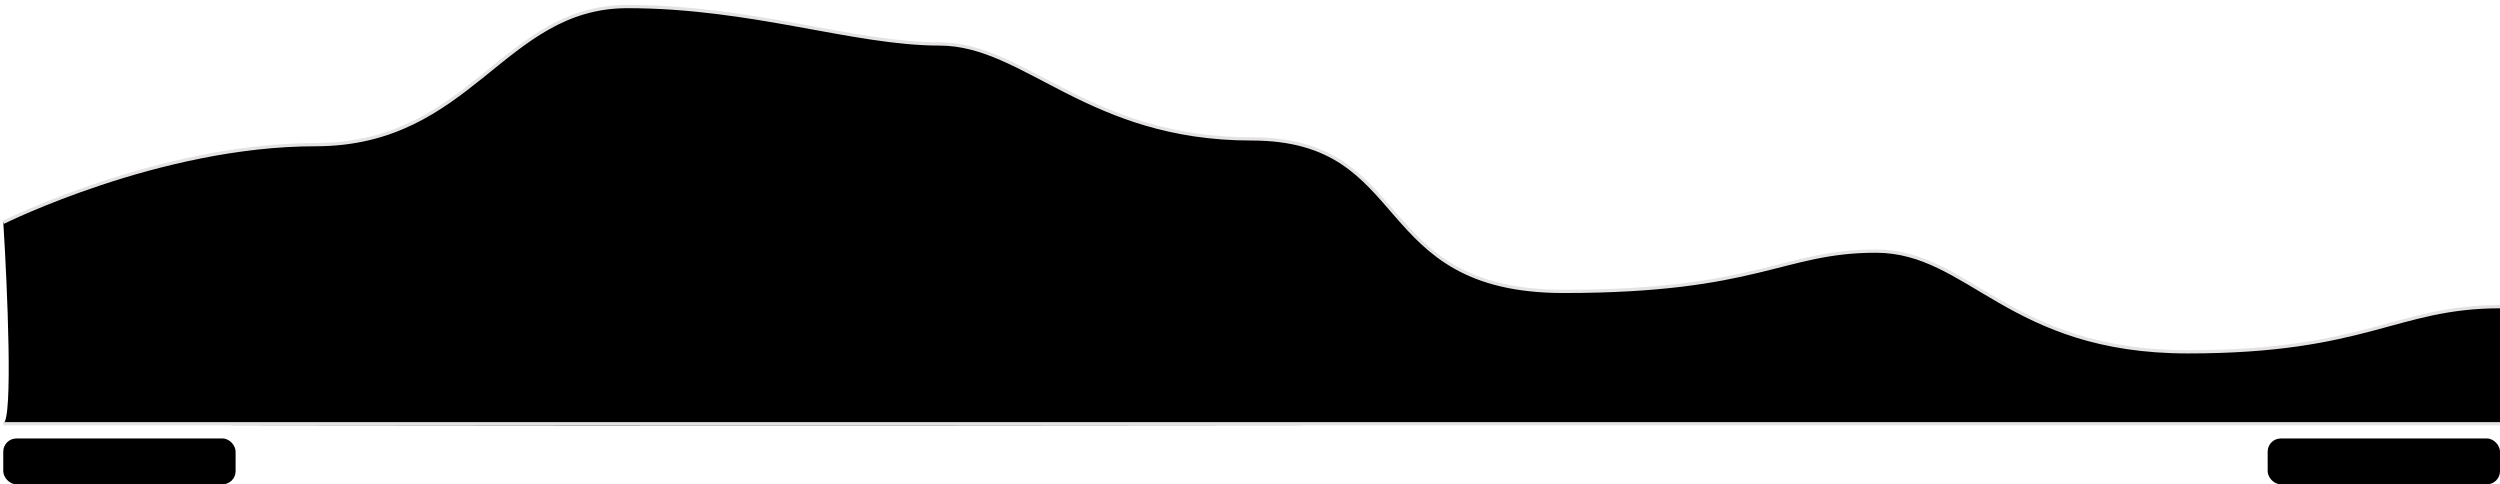
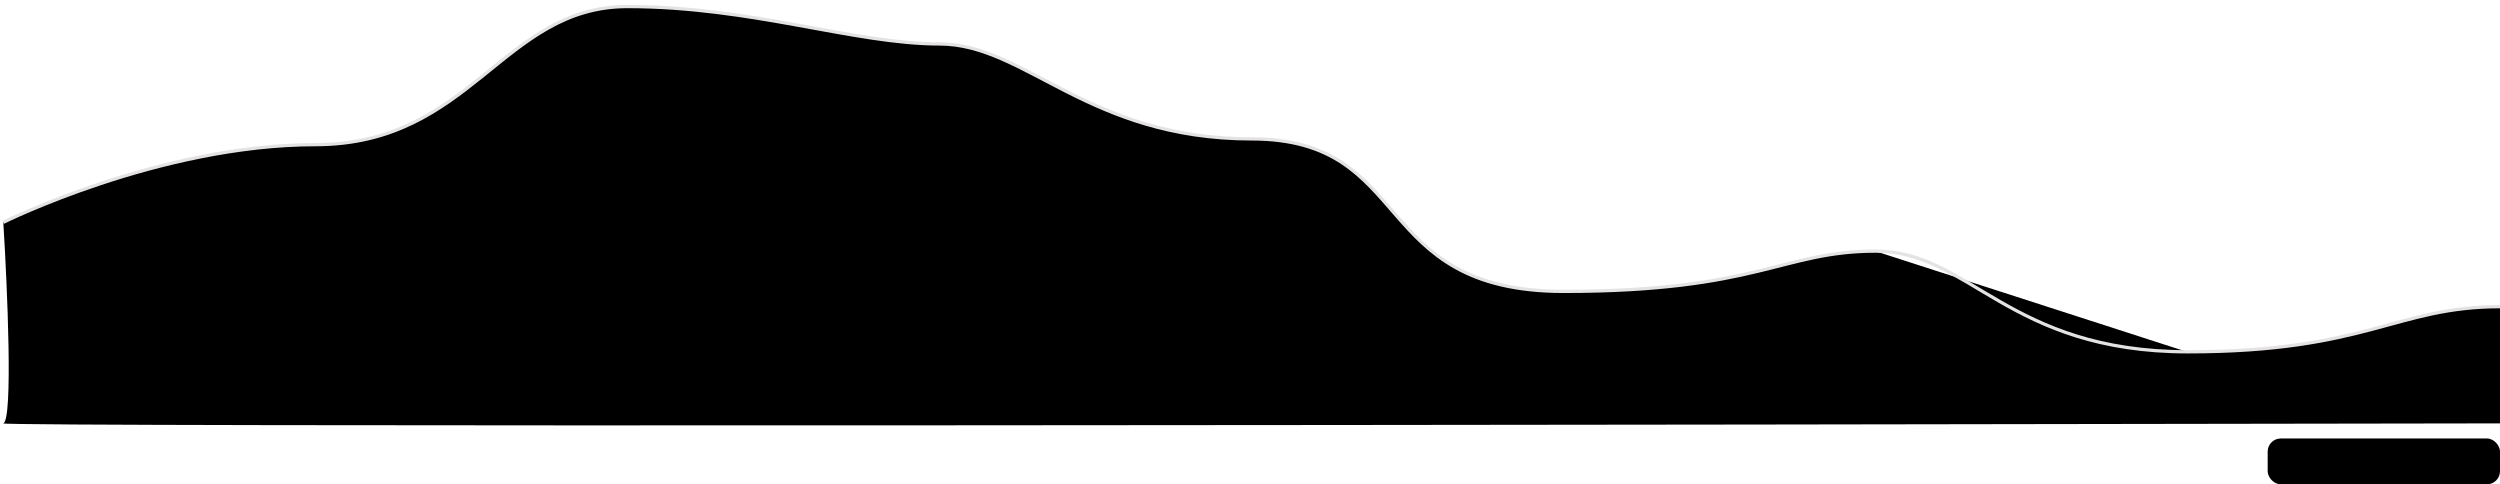
<svg xmlns="http://www.w3.org/2000/svg" width="764" height="148" viewBox="0 0 764 148" fill="none">
-   <path d="M668.627 107.615C723.466 107.615 733.431 93.527 764 93.527V129.386C508.424 129.849 -1.979 130.498 1.013 129.386C4.005 128.274 2.26 88.005 1.013 68.009C1.013 68.009 48.7 44.246 96.386 44.246C144.073 44.246 153.61 2 191.76 2C229.909 2 260.905 13.442 287.133 13.442C313.361 13.442 332.435 42.486 382.506 42.486C432.577 42.486 418.272 89.132 477.88 89.132C537.488 89.132 544.641 76.81 573.253 76.81C601.865 76.81 613.787 107.615 668.627 107.615Z" fill="url(#paint0_linear_2257_41894)" />
+   <path d="M668.627 107.615C723.466 107.615 733.431 93.527 764 93.527V129.386C508.424 129.849 -1.979 130.498 1.013 129.386C4.005 128.274 2.26 88.005 1.013 68.009C1.013 68.009 48.7 44.246 96.386 44.246C144.073 44.246 153.61 2 191.76 2C229.909 2 260.905 13.442 287.133 13.442C313.361 13.442 332.435 42.486 382.506 42.486C432.577 42.486 418.272 89.132 477.88 89.132C537.488 89.132 544.641 76.81 573.253 76.81Z" fill="url(#paint0_linear_2257_41894)" />
  <path d="M764 93.721C732.208 93.721 723.466 107.514 668.625 107.514C613.784 107.514 601.863 76.739 573.25 76.739C544.638 76.739 537.484 89.049 477.875 89.049C418.266 89.049 432.572 42.447 382.5 42.447C332.428 42.447 313.353 13.431 287.125 13.431C260.897 13.431 229.9 2 191.75 2C153.6 2 144.063 44.205 96.375 44.205C48.688 44.205 1 67.946 1 67.946" stroke="#E5E2E3" strokeWidth="2" />
-   <line x1="1" y1="129.5" x2="764" y2="129.5" stroke="#E5E2E3" />
-   <rect x="1" y="134" width="71" height="14" rx="4" fill="url(#paint1_linear_2257_41894)" />
  <rect x="693" y="134" width="71" height="14" rx="4" fill="url(#paint2_linear_2257_41894)" />
  <defs>
    <linearGradient id="paint0_linear_2257_41894" x1="382.5" y1="2" x2="382.5" y2="130" gradientUnits="userSpaceOnUse">
      <stop stopColor="#E5E2E3" />
      <stop offset="1" stopColor="#F7F6F6" />
    </linearGradient>
    <linearGradient id="paint1_linear_2257_41894" x1="36.5" y1="134" x2="36.5" y2="148" gradientUnits="userSpaceOnUse">
      <stop stopColor="#E5E2E3" />
      <stop offset="1" stopColor="#F7F6F6" />
    </linearGradient>
    <linearGradient id="paint2_linear_2257_41894" x1="728.5" y1="134" x2="728.5" y2="148" gradientUnits="userSpaceOnUse">
      <stop stopColor="#E5E2E3" />
      <stop offset="1" stopColor="#F7F6F6" />
    </linearGradient>
  </defs>
</svg>